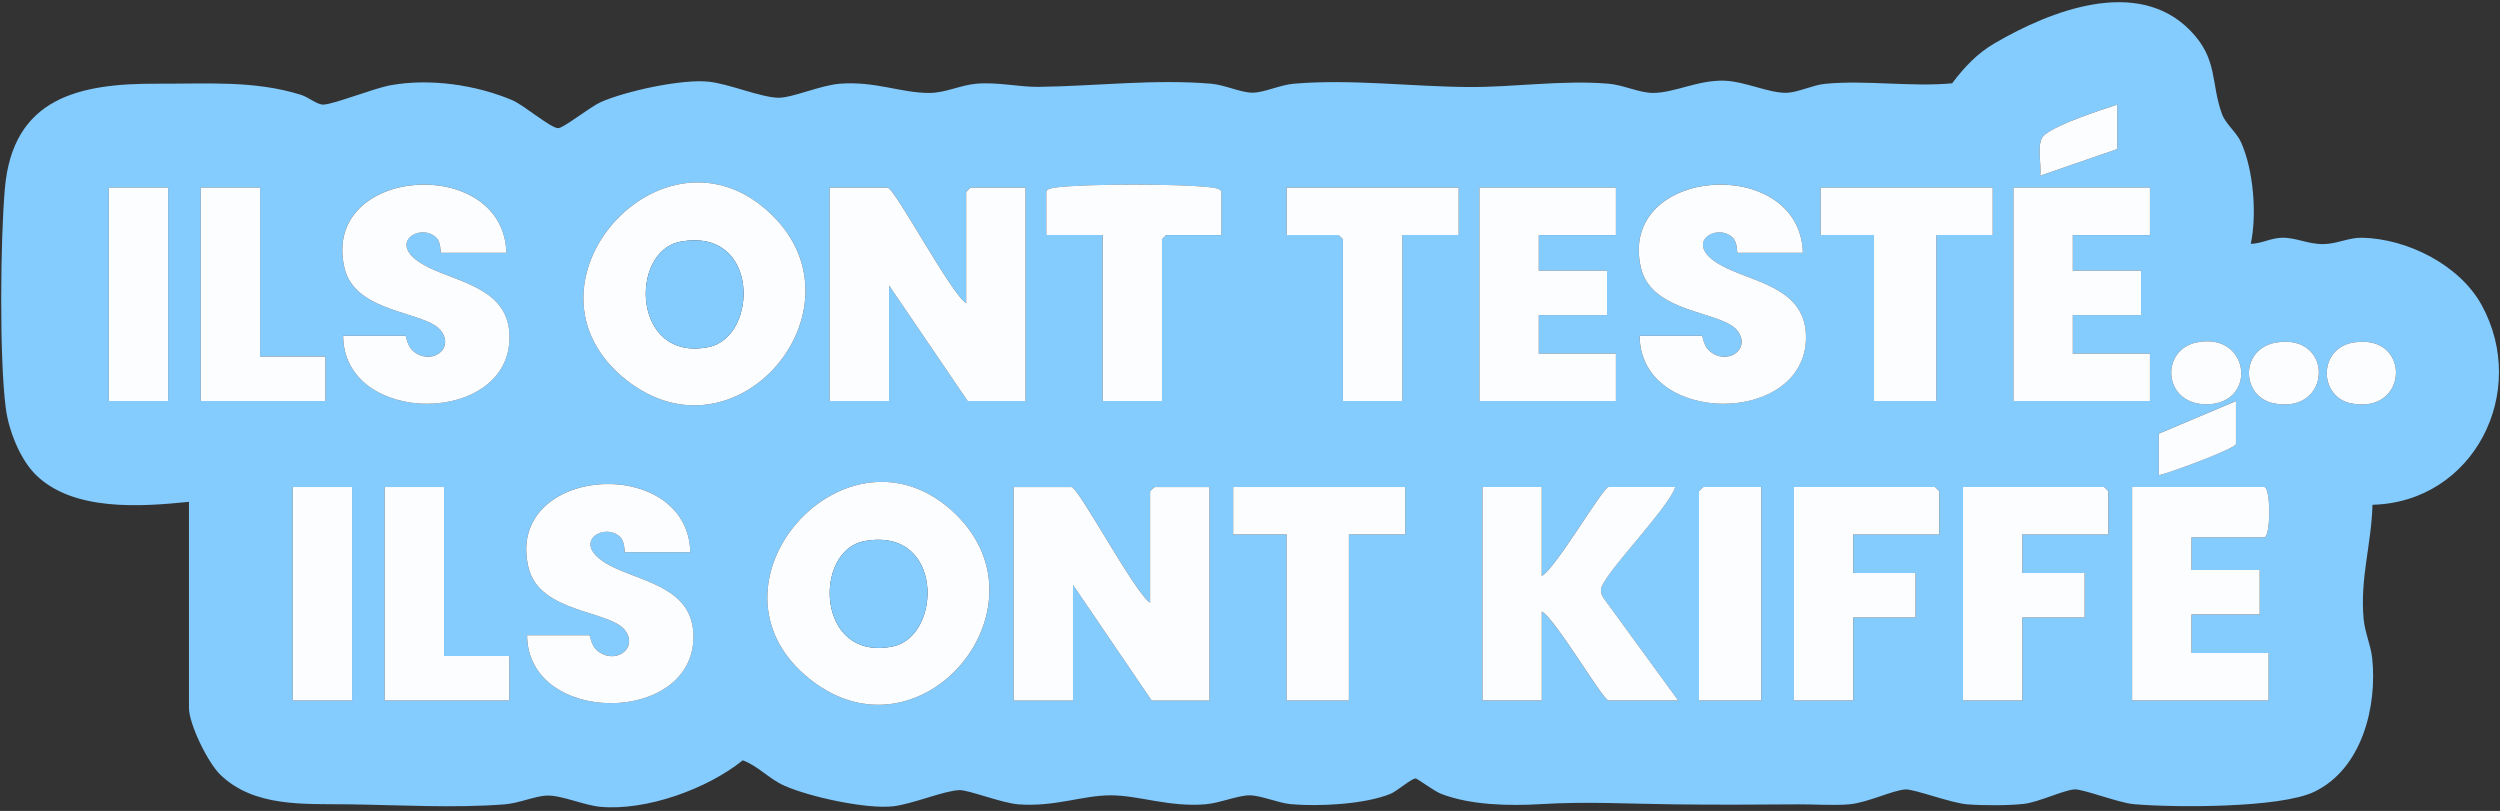
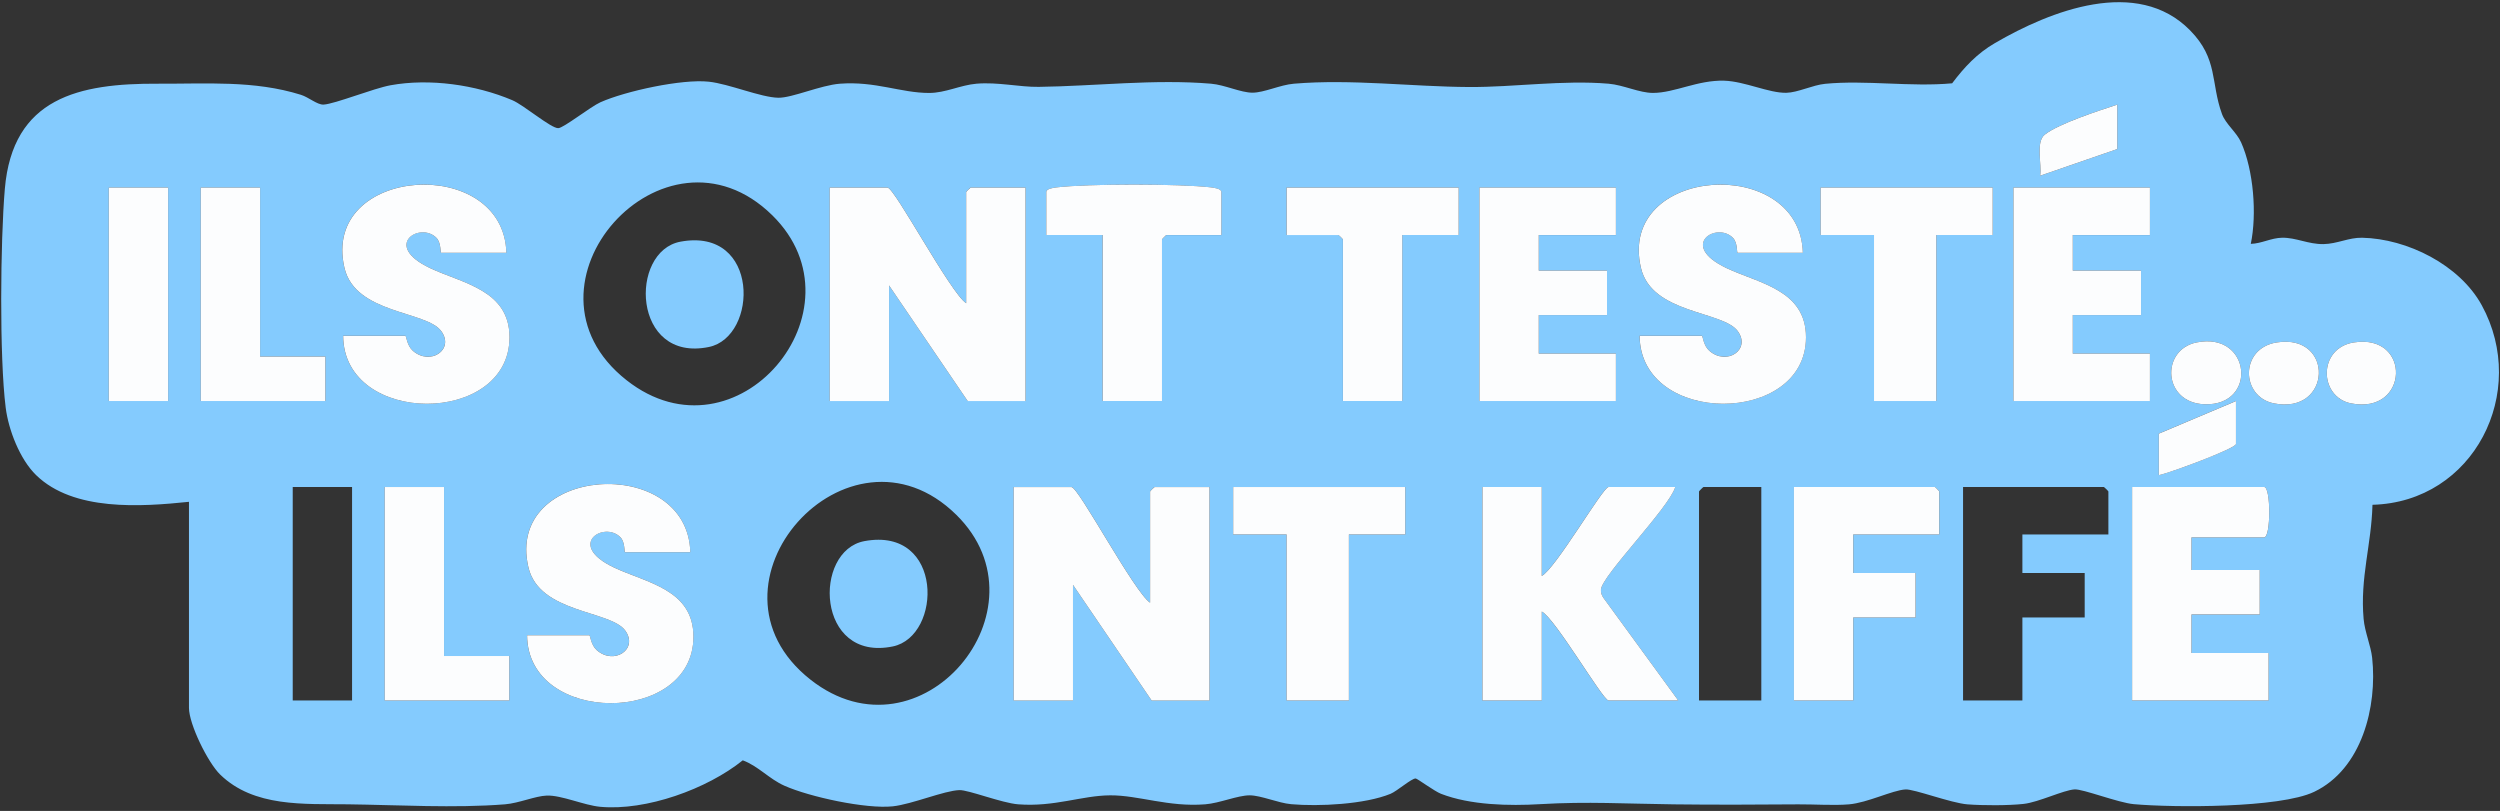
<svg xmlns="http://www.w3.org/2000/svg" width="632" height="205" viewBox="0 0 632 205" fill="none">
  <rect x="0" y="0" width="632" height="205" fill="#333333" stroke="none" />
  <g clip-path="url(#clip0_8668_86519)">
    <path d="M47.751 126.86C35.59 128.12 18.57 129.3 9.13 120.11C5.02 116.11 2.15 108.69 1.44 103.06C-0.17 90.24 0.1 60.94 1.22 47.77C3.18 24.64 20.011 21.06 39.901 21.16C52.16 21.22 64.221 20.26 76.081 23.97C78.031 24.58 80.221 26.53 81.8 26.44C84.641 26.29 94.4 22.34 98.74 21.55C108.55 19.77 120.2 21.39 129.49 25.32C132.45 26.57 139.29 32.46 141.13 32.4C142.48 32.36 149.33 26.94 151.79 25.85C158.12 23.03 172.39 19.92 179.17 20.65C184.33 21.2 192.31 24.63 196.76 24.71C200.23 24.77 207.46 21.53 212.35 21.16C221.31 20.49 227.75 23.5 234.88 23.5C238.99 23.5 242.78 21.51 246.85 21.16C252.27 20.7 257.74 22.03 262.59 21.96C276.78 21.78 291.87 19.95 306.15 21.16C309.63 21.45 313.67 23.43 316.62 23.43C319.57 23.43 323.61 21.45 327.09 21.16C341.64 19.93 356.91 21.92 371.37 22C382.88 22.06 394.99 20.18 406.65 21.16C410.42 21.48 414.42 23.49 417.87 23.49C423.35 23.49 429.211 20.19 435.901 20.4C441.111 20.57 447.201 23.56 451.591 23.46C454.521 23.39 458.19 21.51 461.38 21.19C471.59 20.19 483.14 22.03 493.5 21.06C496.59 16.96 499.82 13.5 504.32 10.89C518.36 2.71 540.291 -5.93 553.651 7.67C560.781 14.92 558.82 20.86 561.72 28.83C562.65 31.37 565.39 33.4 566.55 35.99C569.71 43.08 570.57 54.13 569 61.65C571.71 61.58 574.14 60.15 576.88 60.1C580.45 60.03 583.521 61.77 587.391 61.71C590.861 61.65 593.77 60.03 597.13 60.1C608.58 60.34 621.81 66.98 627.38 77.15C639.4 99.11 625.39 126.94 599.76 127.61C599.51 137.64 596.591 146.08 597.521 156.45C597.811 159.75 599.34 163.19 599.68 166.28C601.02 178.67 597.09 194.41 585.01 200.18C576.35 204.31 549.501 204.19 539.401 203.29C535.531 202.94 526.511 199.42 524.451 199.56C521.581 199.75 515.42 202.8 511.56 203.23C507.7 203.66 501.2 203.64 497.36 203.34C493.2 203.01 483.821 199.43 481.701 199.57C478.331 199.79 472.12 202.94 467.42 203.34C463.46 203.67 458.71 203.31 454.61 203.34C444.3 203.42 433.451 203.47 423.171 203.34C411.061 203.2 401.33 202.58 389.38 203.29C381.48 203.76 371.7 203.55 364.28 200.67C362.63 200.03 358.311 196.83 357.891 196.8C356.861 196.74 353.18 200 351.52 200.68C345.02 203.34 333.4 203.92 326.41 203.3C323.1 203 318.76 201.06 315.9 201.06C312.9 201.06 308.3 203.05 304.68 203.33C295.38 204.07 287.84 201.02 280.65 201.06C273.46 201.1 266.54 204.05 257.38 203.33C253.23 203 244.81 199.67 242.54 199.74C238.7 199.86 230.55 203.32 225.7 203.84C218.91 204.56 204.67 201.46 198.32 198.64C194.44 196.92 191.68 193.65 187.77 192.21C178.74 199.48 163.33 205.03 151.74 203.96C147.64 203.58 141.97 201 138.22 201.12C135.36 201.22 131.16 203.05 127.68 203.33C114.87 204.35 100.63 203.49 87.93 203.33C76.891 203.19 64.191 204.12 55.651 195.8C52.541 192.77 47.77 183.07 47.77 178.94V126.85L47.751 126.86ZM535.25 26.44C530.6 27.99 520.631 31.17 516.951 34.01C514.531 35.88 516.23 41.57 515.75 44.42L535.25 37.68V26.44ZM128 63.91C127.34 38.92 81.05 41.87 87.07 67.71C89.8 79.4 107.8 78.53 111.55 83.71C114.94 88.39 108.75 92.52 104.35 88.66C102.85 87.34 102.7 84.89 102.49 84.89H86.74C86.88 107.76 128.8 107.7 128.79 85.26C128.79 73.29 116.88 71.63 108.73 67.78C96.4 61.95 106.29 55.88 110.36 60.16C111.54 61.4 111.3 63.9 111.49 63.9H127.99L128 63.91ZM195.24 54.43C167.97 27.62 127.99 72.19 158.4 96.12C186.2 117.99 219.47 78.25 195.24 54.43ZM455.75 63.91C455.09 38.92 408.8 41.87 414.82 67.71C417.55 79.4 435.55 78.53 439.3 83.71C442.69 88.39 436.5 92.52 432.1 88.66C430.6 87.34 430.45 84.89 430.24 84.89H414.49C414.63 107.76 456.55 107.7 456.54 85.26C456.54 73.29 444.63 71.63 436.48 67.78C424.15 61.95 434.04 55.88 438.11 60.16C439.29 61.4 439.05 63.9 439.24 63.9H455.74L455.75 63.91ZM42.501 47.42H27.5V101.38H42.501V47.42ZM65.751 47.42H50.751V101.38H82.251V90.14H65.751V47.42ZM244.25 76.65C240.29 74.08 226.14 47.42 224.37 47.42H209.75V101.38H224.75V72.15L244.63 101.38H259.25V47.42H245.37C245.29 47.42 244.25 48.46 244.25 48.54V76.64V76.65ZM308.75 59.41V48.54C308.75 47.72 306.92 47.47 306.16 47.38C298.15 46.44 275.1 46.44 267.08 47.38C266.32 47.47 264.49 47.72 264.49 48.54V59.41H278.74V101.38H293.74V60.54C293.74 60.46 294.79 59.42 294.86 59.42H308.74L308.75 59.41ZM368.75 47.42H325.25V59.41H338.37C338.45 59.41 339.49 60.45 339.49 60.53V101.37H354.49V59.4H368.74V47.41L368.75 47.42ZM408.5 47.42H374V101.38H408.5V89.39H389V79.65H406.25V68.41H389V59.42H408.5V47.43V47.42ZM503.75 47.42H460.25V59.41H473.75V101.38H489.5V59.41H503.75V47.42ZM543.5 47.42H509V101.38H543.5V89.39H524V79.65H541.25V68.41H524V59.42H543.5V47.43V47.42ZM555.29 86.57C546.18 88.43 546.74 101.88 557.36 102.2C570.81 102.61 569.08 83.76 555.29 86.57ZM575.56 86.57C566.16 88.05 566.48 100.28 574.8 101.96C589.55 104.94 590.19 84.27 575.56 86.57ZM595.06 86.57C585.93 88 586.19 100.32 594.3 101.96C609.05 104.94 609.7 84.27 595.06 86.57ZM565.25 101.38L545.75 109.62V120.11C548.37 119.62 565.25 113.35 565.25 112.24V101.37V101.38ZM174.5 139.6C173.84 114.61 127.55 117.56 133.57 143.4C136.3 155.09 154.3 154.22 158.05 159.4C161.44 164.08 155.25 168.21 150.85 164.35C149.35 163.03 149.2 160.58 148.99 160.58H133.24C133.38 183.45 175.3 183.39 175.29 160.95C175.29 148.98 163.38 147.32 155.23 143.47C142.9 137.64 152.79 131.57 156.86 135.85C158.04 137.09 157.8 139.59 157.99 139.59H174.49L174.5 139.6ZM241.74 130.13C214.47 103.32 174.49 147.89 204.9 171.82C232.7 193.69 265.97 153.95 241.74 130.13ZM89.001 123.12H74.001V177.08H89.001V123.12ZM112.25 123.12H97.251V177.08H128.75V165.84H112.25V123.12ZM290.75 152.35C286.79 149.78 272.64 123.12 270.87 123.12H256.25V177.08H271.25V147.85L291.13 177.08H305.75V123.12H291.87C291.79 123.12 290.75 124.16 290.75 124.24V152.34V152.35ZM355.25 123.12H311.75V135.11H325.25V177.08H341V135.11H355.25V123.12ZM389.75 123.12H374.75V177.08H389.75V154.6C393.12 156.32 405.22 177.08 406.63 177.08H424.25L405.44 151.28C404.95 150.61 404.63 149.86 404.71 149.01C405.05 145.41 421.89 128.41 423.5 123.12H406.62C405.21 123.12 393.14 143.9 389.74 145.6V123.12H389.75ZM445.25 123.12H430.63C430.55 123.12 429.51 124.16 429.51 124.24V177.08H445.26V123.12H445.25ZM490.25 135.11V124.24C490.25 124.16 489.2 123.12 489.13 123.12H453.51V177.08H468.51V156.1H484.26V144.86H468.51V135.12H490.26L490.25 135.11ZM533 135.11V124.24C533 124.16 531.95 123.12 531.88 123.12H496.26V177.08H511.26V156.1H527.01V144.86H511.26V135.12H533.01L533 135.11ZM554 135.86H572.38C574.09 135.86 574.09 123.12 572.38 123.12H539V177.08H573.5V165.09H554V155.35H571.25V144.11H554V135.87V135.86Z" fill="#84CBFE" />
    <path d="M244.25 76.65V48.55C244.25 48.47 245.3 47.43 245.37 47.43H259.25V101.39H244.63L224.75 72.16V101.39H209.75V47.43H224.37C226.14 47.43 240.29 74.09 244.25 76.66V76.65Z" fill="#FCFDFE" />
    <path d="M290.75 152.35V124.25C290.75 124.17 291.8 123.13 291.87 123.13H305.75V177.09H291.13L271.25 147.86V177.09H256.25V123.13H270.87C272.64 123.13 286.79 149.79 290.75 152.36V152.35Z" fill="#FCFDFE" />
-     <path d="M195.239 54.43C219.459 78.25 186.199 117.99 158.399 96.12C127.989 72.19 167.979 27.62 195.239 54.43ZM172.049 61.09C158.939 63.5 159.799 91.72 179.199 87.72C191.719 85.14 192.139 57.39 172.049 61.09Z" fill="#FCFDFE" />
-     <path d="M241.739 130.13C265.959 153.95 232.699 193.69 204.899 171.82C174.489 147.89 214.479 103.32 241.739 130.13ZM218.549 136.79C205.439 139.2 206.299 167.42 225.699 163.42C238.219 160.84 238.639 133.09 218.549 136.79Z" fill="#FCFDFE" />
    <path d="M389.75 123.12V145.6C393.15 143.9 405.22 123.12 406.63 123.12H423.51C421.9 128.42 405.06 145.42 404.72 149.01C404.64 149.86 404.96 150.61 405.45 151.28L424.26 177.08H406.64C405.23 177.08 393.13 156.31 389.76 154.6V177.08H374.76V123.12H389.76H389.75Z" fill="#FCFDFE" />
    <path d="M128.001 63.91H111.501C111.301 63.91 111.541 61.41 110.371 60.17C106.301 55.9 96.411 61.96 108.741 67.79C116.891 71.64 128.801 73.29 128.801 85.27C128.801 107.7 86.891 107.77 86.751 84.9H102.501C102.711 84.9 102.861 87.35 104.361 88.67C108.751 92.53 114.951 88.4 111.561 83.72C107.811 78.54 89.811 79.41 87.081 67.72C81.051 41.88 127.341 38.93 128.011 63.92L128.001 63.91Z" fill="#FCFDFE" />
    <path d="M455.751 63.91H439.251C439.051 63.91 439.291 61.41 438.121 60.17C434.051 55.9 424.161 61.96 436.491 67.79C444.641 71.64 456.551 73.29 456.551 85.27C456.551 107.7 414.641 107.77 414.501 84.9H430.251C430.461 84.9 430.611 87.35 432.111 88.67C436.501 92.53 442.701 88.4 439.311 83.72C435.561 78.54 417.561 79.41 414.831 67.72C408.801 41.88 455.091 38.93 455.761 63.92L455.751 63.91Z" fill="#FCFDFE" />
    <path d="M174.501 139.6H158.001C157.801 139.6 158.041 137.1 156.871 135.86C152.801 131.59 142.911 137.65 155.241 143.48C163.391 147.33 175.301 148.98 175.301 160.96C175.301 183.39 133.391 183.46 133.251 160.59H149.001C149.211 160.59 149.361 163.04 150.861 164.36C155.251 168.22 161.451 164.09 158.061 159.41C154.311 154.23 136.311 155.1 133.581 143.41C127.551 117.57 173.841 114.62 174.511 139.61L174.501 139.6Z" fill="#FCFDFE" />
    <path d="M554 135.86V144.1H571.25V155.34H554V165.08H573.5V177.07H539V123.11H572.38C574.09 123.11 574.09 135.85 572.38 135.85H554V135.86Z" fill="#FCFDFE" />
    <path d="M408.5 47.42V59.41H389V68.41H406.25V79.65H389V89.39H408.5V101.38H374V47.42H408.5Z" fill="#FCFDFE" />
    <path d="M543.5 47.42V59.41H524V68.41H541.25V79.65H524V89.39H543.5V101.38H509V47.42H543.5Z" fill="#FCFDFE" />
    <path d="M490.25 135.11H468.5V144.85H484.25V156.09H468.5V177.07H453.5V123.11H489.12C489.2 123.11 490.24 124.15 490.24 124.23V135.1L490.25 135.11Z" fill="#FCFDFE" />
-     <path d="M533 135.11H511.25V144.85H527V156.09H511.25V177.07H496.25V123.11H531.87C531.95 123.11 532.99 124.15 532.99 124.23V135.1L533 135.11Z" fill="#FCFDFE" />
    <path d="M503.75 47.42V59.41H489.5V101.38H473.75V59.41H460.25V47.42H503.75Z" fill="#FCFDFE" />
    <path d="M355.25 123.12V135.11H341V177.08H325.25V135.11H311.75V123.12H355.25Z" fill="#FCFDFE" />
    <path d="M308.75 59.41H294.87C294.79 59.41 293.75 60.45 293.75 60.53V101.37H278.75V59.4H264.5V48.53C264.5 47.71 266.33 47.46 267.09 47.37C275.1 46.43 298.15 46.43 306.17 47.37C306.93 47.46 308.76 47.71 308.76 48.53V59.4L308.75 59.41Z" fill="#FCFDFE" />
    <path d="M368.75 47.42V59.41H354.5V101.38H339.5V60.54C339.5 60.46 338.45 59.42 338.38 59.42H325.26V47.43H368.76L368.75 47.42Z" fill="#FCFDFE" />
    <path d="M65.75 47.42V90.14H82.25V101.38H50.75V47.42H65.75Z" fill="#FCFDFE" />
    <path d="M112.25 123.12V165.84H128.75V177.08H97.25V123.12H112.25Z" fill="#FCFDFE" />
-     <path d="M445.25 123.12V177.08H429.5V124.24C429.5 124.16 430.55 123.12 430.62 123.12H445.24H445.25Z" fill="#FCFDFE" />
    <path d="M42.5 47.42H27.5V101.38H42.5V47.42Z" fill="#FCFDFE" />
-     <path d="M89 123.12H74V177.08H89V123.12Z" fill="#FCFDFE" />
    <path d="M555.291 86.57C569.081 83.76 570.811 102.61 557.361 102.2C546.731 101.88 546.181 88.43 555.291 86.57Z" fill="#FCFDFE" />
    <path d="M575.559 86.57C590.189 84.27 589.549 104.94 574.799 101.96C566.479 100.28 566.169 88.05 575.559 86.57Z" fill="#FCFDFE" />
    <path d="M595.059 86.57C609.689 84.27 609.049 104.94 594.299 101.96C586.199 100.32 585.929 88 595.059 86.57Z" fill="#FCFDFE" />
    <path d="M565.25 101.38V112.25C565.25 113.36 548.37 119.63 545.75 120.12V109.63L565.25 101.39V101.38Z" fill="#FCFDFE" />
    <path d="M535.25 26.44V37.68L515.75 44.42C516.23 41.57 514.53 35.88 516.95 34.01C520.62 31.17 530.6 27.99 535.25 26.44Z" fill="#FCFDFE" />
    <path d="M172.05 61.09C192.14 57.39 191.72 85.14 179.2 87.72C159.8 91.72 158.94 63.5 172.05 61.09Z" fill="#84CBFE" />
    <path d="M218.55 136.79C238.64 133.09 238.22 160.84 225.7 163.42C206.3 167.42 205.44 139.2 218.55 136.79Z" fill="#84CBFE" />
  </g>
  <defs>
    <clipPath id="clip0_8668_86519">
      <rect width="632" height="205" fill="white" />
    </clipPath>
  </defs>
</svg>